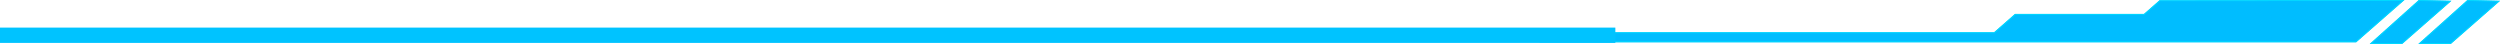
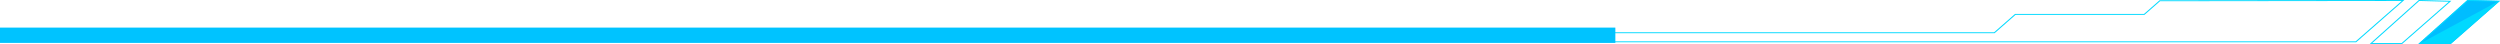
<svg xmlns="http://www.w3.org/2000/svg" width="382.334" height="6.718" viewBox="0 0 382.334 6.718">
  <g id="Group_9950" data-name="Group 9950" transform="translate(1 0)">
-     <path id="Path_929" data-name="Path 929" d="M207.219,0l-7.381,6.463H74.938l1.748-1.531h67.792l3.2-2.806H167.4L169.778.042Z" transform="translate(159.495)" fill="#00bdff" />
    <path id="Path_930" data-name="Path 930" d="M206.819.145,169.847.187l-2.331,2.041-.049.042H147.752l-3.157,2.764-.048.043H76.755L75.337,6.318H199.769Zm.4-.145-7.381,6.463H74.938l1.748-1.531h67.792l3.2-2.806H167.4l2.38-2.084Z" transform="translate(159.494 0)" fill="#00d9ff" />
-     <path id="Path_931" data-name="Path 931" d="M45.635,0l4.973.128L43.081,6.718H38.128Z" transform="translate(323.287)" fill="#00bdff" />
    <path id="Path_932" data-name="Path 932" d="M50.219.263,45.7.147,38.521,6.574h4.492ZM45.634,0l4.973.128L43.081,6.718H38.127Z" transform="translate(323.288 0)" fill="#00d9ff" />
    <path id="Path_933" data-name="Path 933" d="M7.507,0,12.48.127,4.953,6.718H0Z" transform="translate(368.854)" fill="#00bdff" />
-     <path id="Path_934" data-name="Path 934" d="M12.092.263,7.575.147.394,6.574H4.885ZM7.507,0,12.48.128,4.954,6.718H0Z" transform="translate(368.854 0)" fill="#00d9ff" />
+     <path id="Path_934" data-name="Path 934" d="M12.092.263,7.575.147.394,6.574ZM7.507,0,12.48.128,4.954,6.718H0Z" transform="translate(368.854 0)" fill="#00d9ff" />
    <rect id="Rectangle_10799" data-name="Rectangle 10799" width="245.042" height="0.342" transform="translate(0 5.22)" fill="#00d9ff" stroke="#00c3ff" stroke-width="2" />
  </g>
</svg>